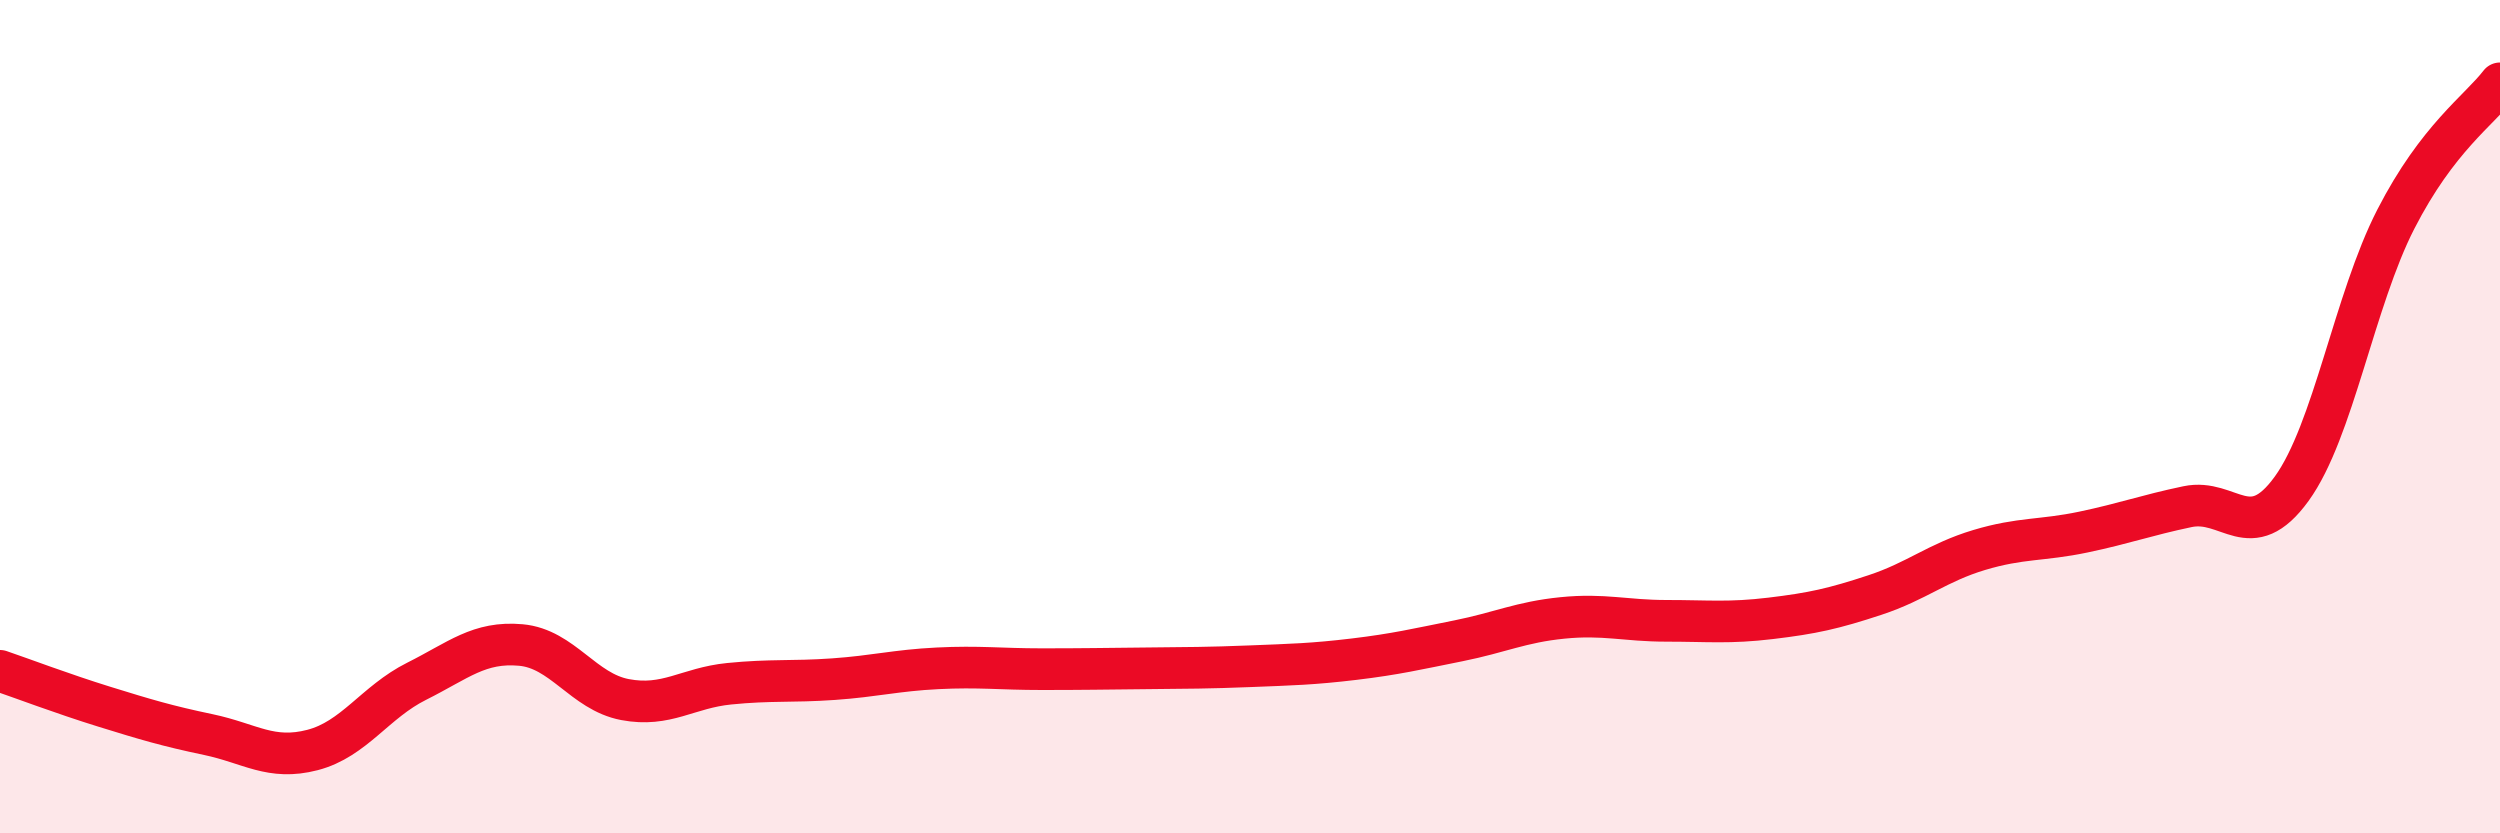
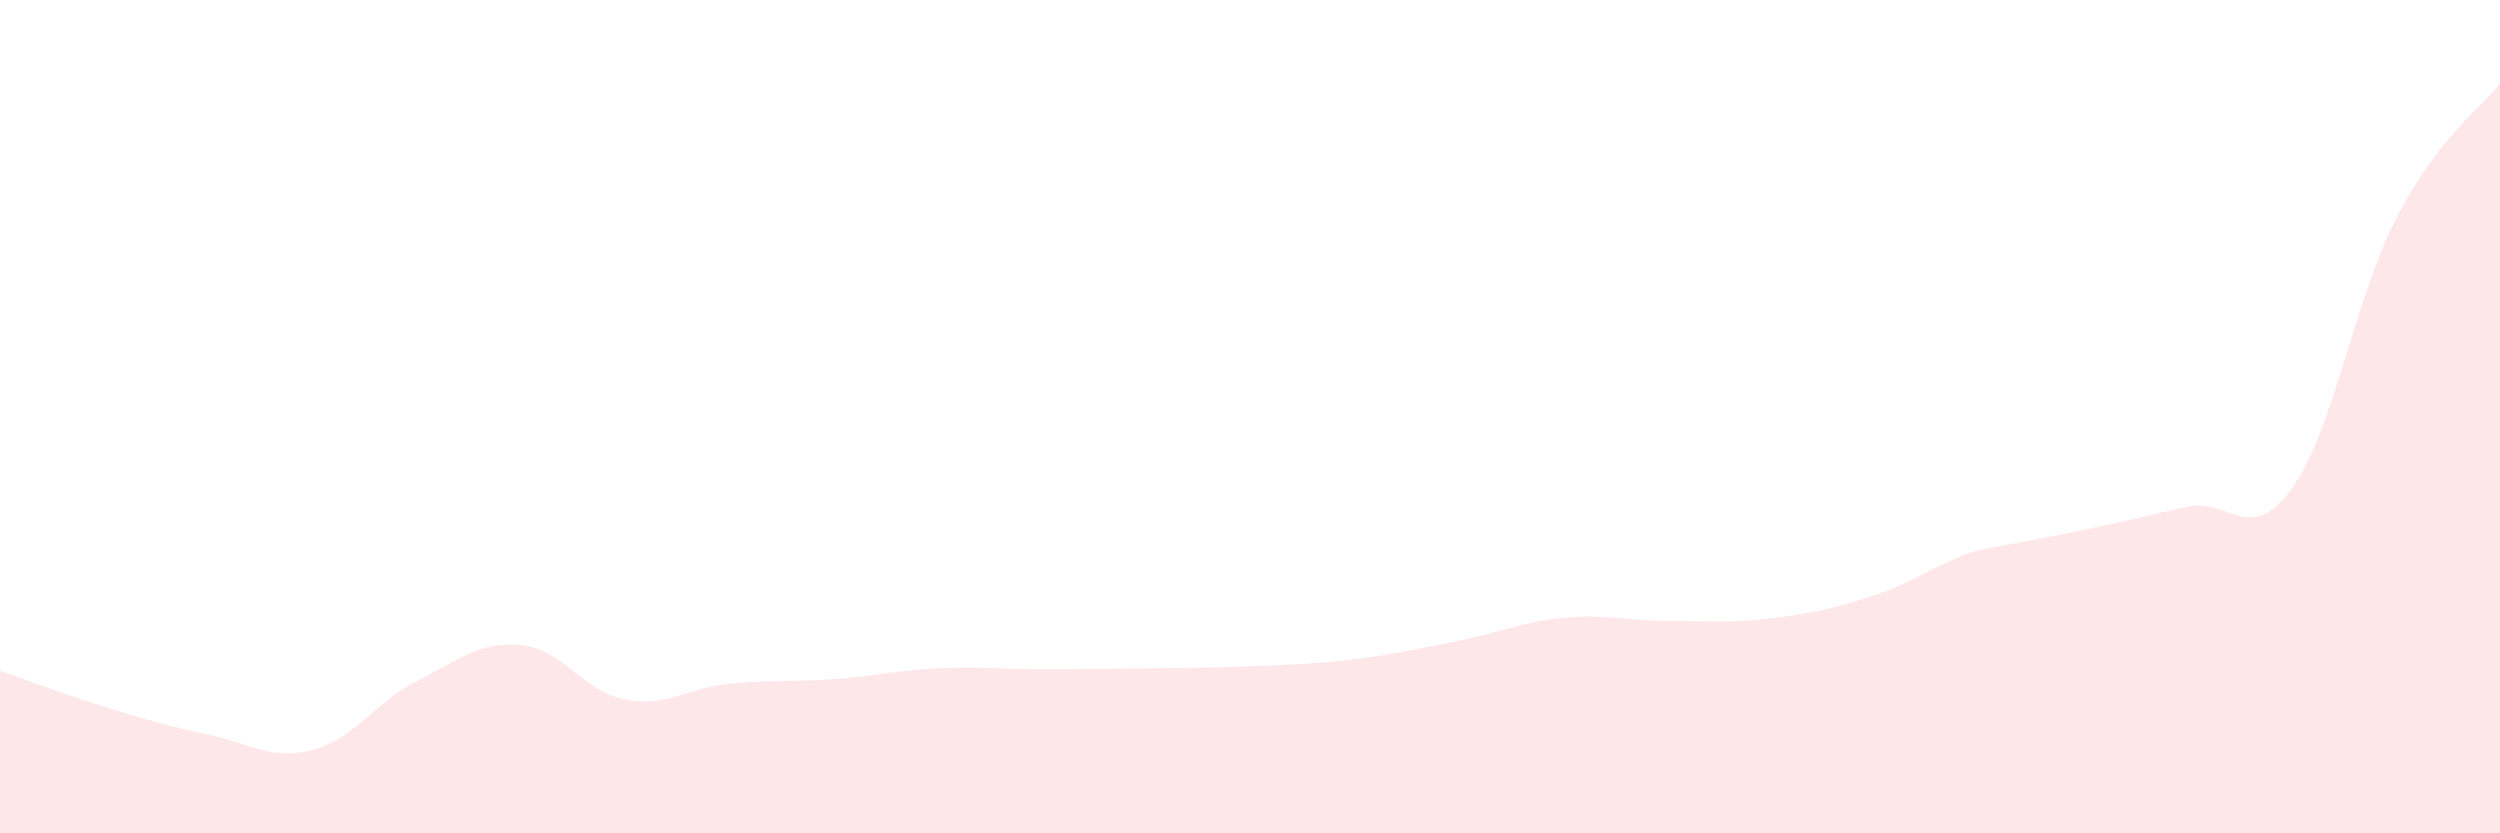
<svg xmlns="http://www.w3.org/2000/svg" width="60" height="20" viewBox="0 0 60 20">
-   <path d="M 0,16.1 C 0.5,16.27 1.5,16.65 2.5,16.96 C 3.5,17.27 4,17.42 5,17.63 C 6,17.84 6.5,18.26 7.5,18 C 8.5,17.74 9,16.85 10,16.35 C 11,15.85 11.5,15.39 12.5,15.48 C 13.5,15.57 14,16.6 15,16.79 C 16,16.98 16.5,16.51 17.5,16.41 C 18.5,16.31 19,16.37 20,16.3 C 21,16.23 21.5,16.09 22.5,16.04 C 23.5,15.99 24,16.06 25,16.06 C 26,16.06 26.5,16.05 27.5,16.04 C 28.5,16.03 29,16.03 30,15.99 C 31,15.95 31.5,15.94 32.5,15.82 C 33.5,15.7 34,15.58 35,15.38 C 36,15.18 36.5,14.93 37.5,14.83 C 38.5,14.73 39,14.9 40,14.9 C 41,14.9 41.5,14.96 42.5,14.84 C 43.5,14.72 44,14.61 45,14.28 C 46,13.95 46.5,13.5 47.5,13.2 C 48.5,12.9 49,12.98 50,12.77 C 51,12.56 51.5,12.37 52.5,12.16 C 53.5,11.95 54,13.11 55,11.73 C 56,10.35 56.5,7.21 57.5,5.26 C 58.5,3.31 59.5,2.65 60,2L60 20L0 20Z" fill="#EB0A25" opacity="0.1" stroke-linecap="round" stroke-linejoin="round" />
-   <path d="M 0,16.1 C 0.5,16.27 1.5,16.65 2.5,16.96 C 3.5,17.27 4,17.42 5,17.63 C 6,17.84 6.5,18.26 7.5,18 C 8.5,17.74 9,16.85 10,16.35 C 11,15.85 11.5,15.39 12.5,15.48 C 13.5,15.57 14,16.6 15,16.79 C 16,16.98 16.5,16.51 17.5,16.41 C 18.5,16.31 19,16.37 20,16.3 C 21,16.23 21.5,16.09 22.5,16.04 C 23.5,15.99 24,16.06 25,16.06 C 26,16.06 26.5,16.05 27.5,16.04 C 28.5,16.03 29,16.03 30,15.99 C 31,15.95 31.5,15.94 32.5,15.82 C 33.5,15.7 34,15.58 35,15.38 C 36,15.18 36.5,14.93 37.5,14.83 C 38.5,14.73 39,14.9 40,14.9 C 41,14.9 41.5,14.96 42.5,14.84 C 43.5,14.72 44,14.61 45,14.28 C 46,13.95 46.5,13.5 47.5,13.2 C 48.5,12.9 49,12.98 50,12.77 C 51,12.56 51.5,12.37 52.5,12.16 C 53.5,11.95 54,13.11 55,11.73 C 56,10.35 56.5,7.21 57.5,5.26 C 58.5,3.31 59.5,2.65 60,2" stroke="#EB0A25" stroke-width="1" fill="none" stroke-linecap="round" stroke-linejoin="round" />
+   <path d="M 0,16.1 C 0.5,16.27 1.5,16.65 2.5,16.96 C 3.5,17.27 4,17.42 5,17.63 C 6,17.84 6.5,18.26 7.5,18 C 8.5,17.74 9,16.85 10,16.35 C 11,15.85 11.5,15.39 12.5,15.48 C 13.5,15.57 14,16.6 15,16.79 C 16,16.98 16.5,16.51 17.5,16.41 C 18.5,16.31 19,16.37 20,16.3 C 21,16.23 21.5,16.09 22.5,16.04 C 23.5,15.99 24,16.06 25,16.06 C 26,16.06 26.5,16.05 27.5,16.04 C 28.5,16.03 29,16.03 30,15.99 C 31,15.95 31.5,15.94 32.5,15.82 C 33.5,15.7 34,15.58 35,15.38 C 36,15.18 36.5,14.93 37.5,14.83 C 38.5,14.73 39,14.9 40,14.9 C 41,14.9 41.5,14.96 42.5,14.84 C 43.5,14.72 44,14.61 45,14.28 C 46,13.95 46.5,13.5 47.5,13.2 C 51,12.56 51.5,12.37 52.5,12.16 C 53.5,11.95 54,13.11 55,11.73 C 56,10.35 56.5,7.21 57.5,5.26 C 58.5,3.31 59.5,2.65 60,2L60 20L0 20Z" fill="#EB0A25" opacity="0.1" stroke-linecap="round" stroke-linejoin="round" />
</svg>